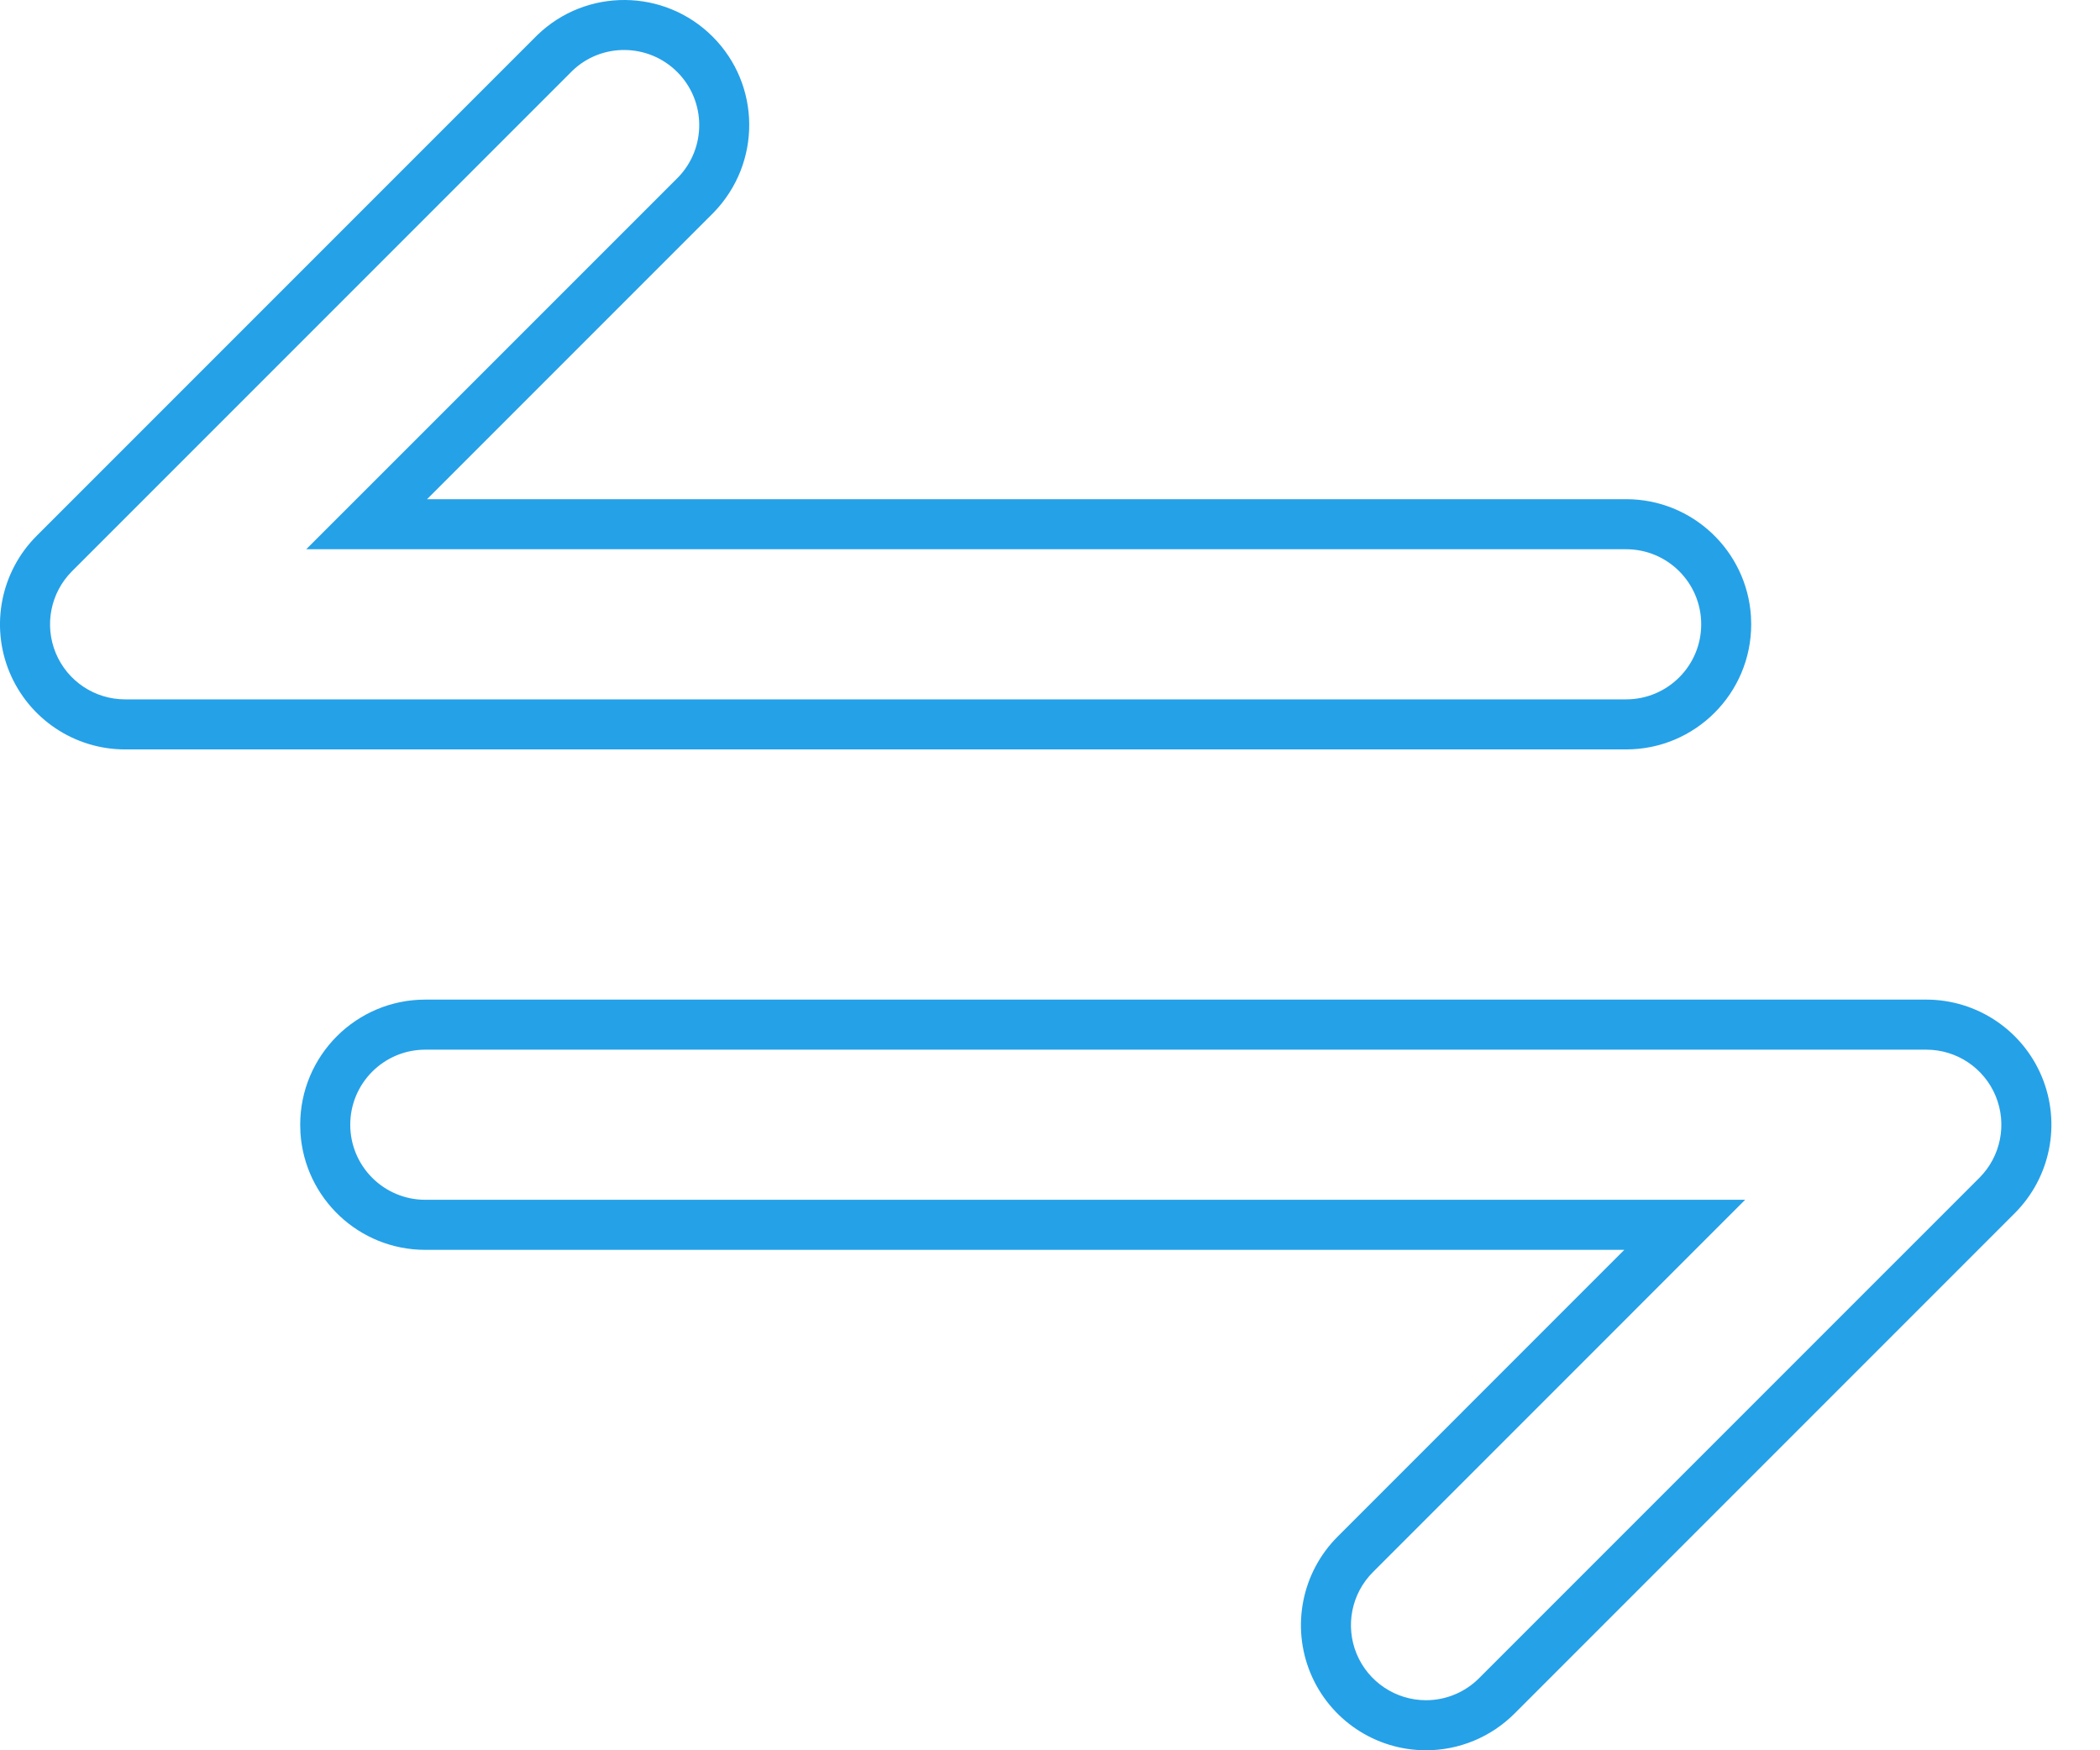
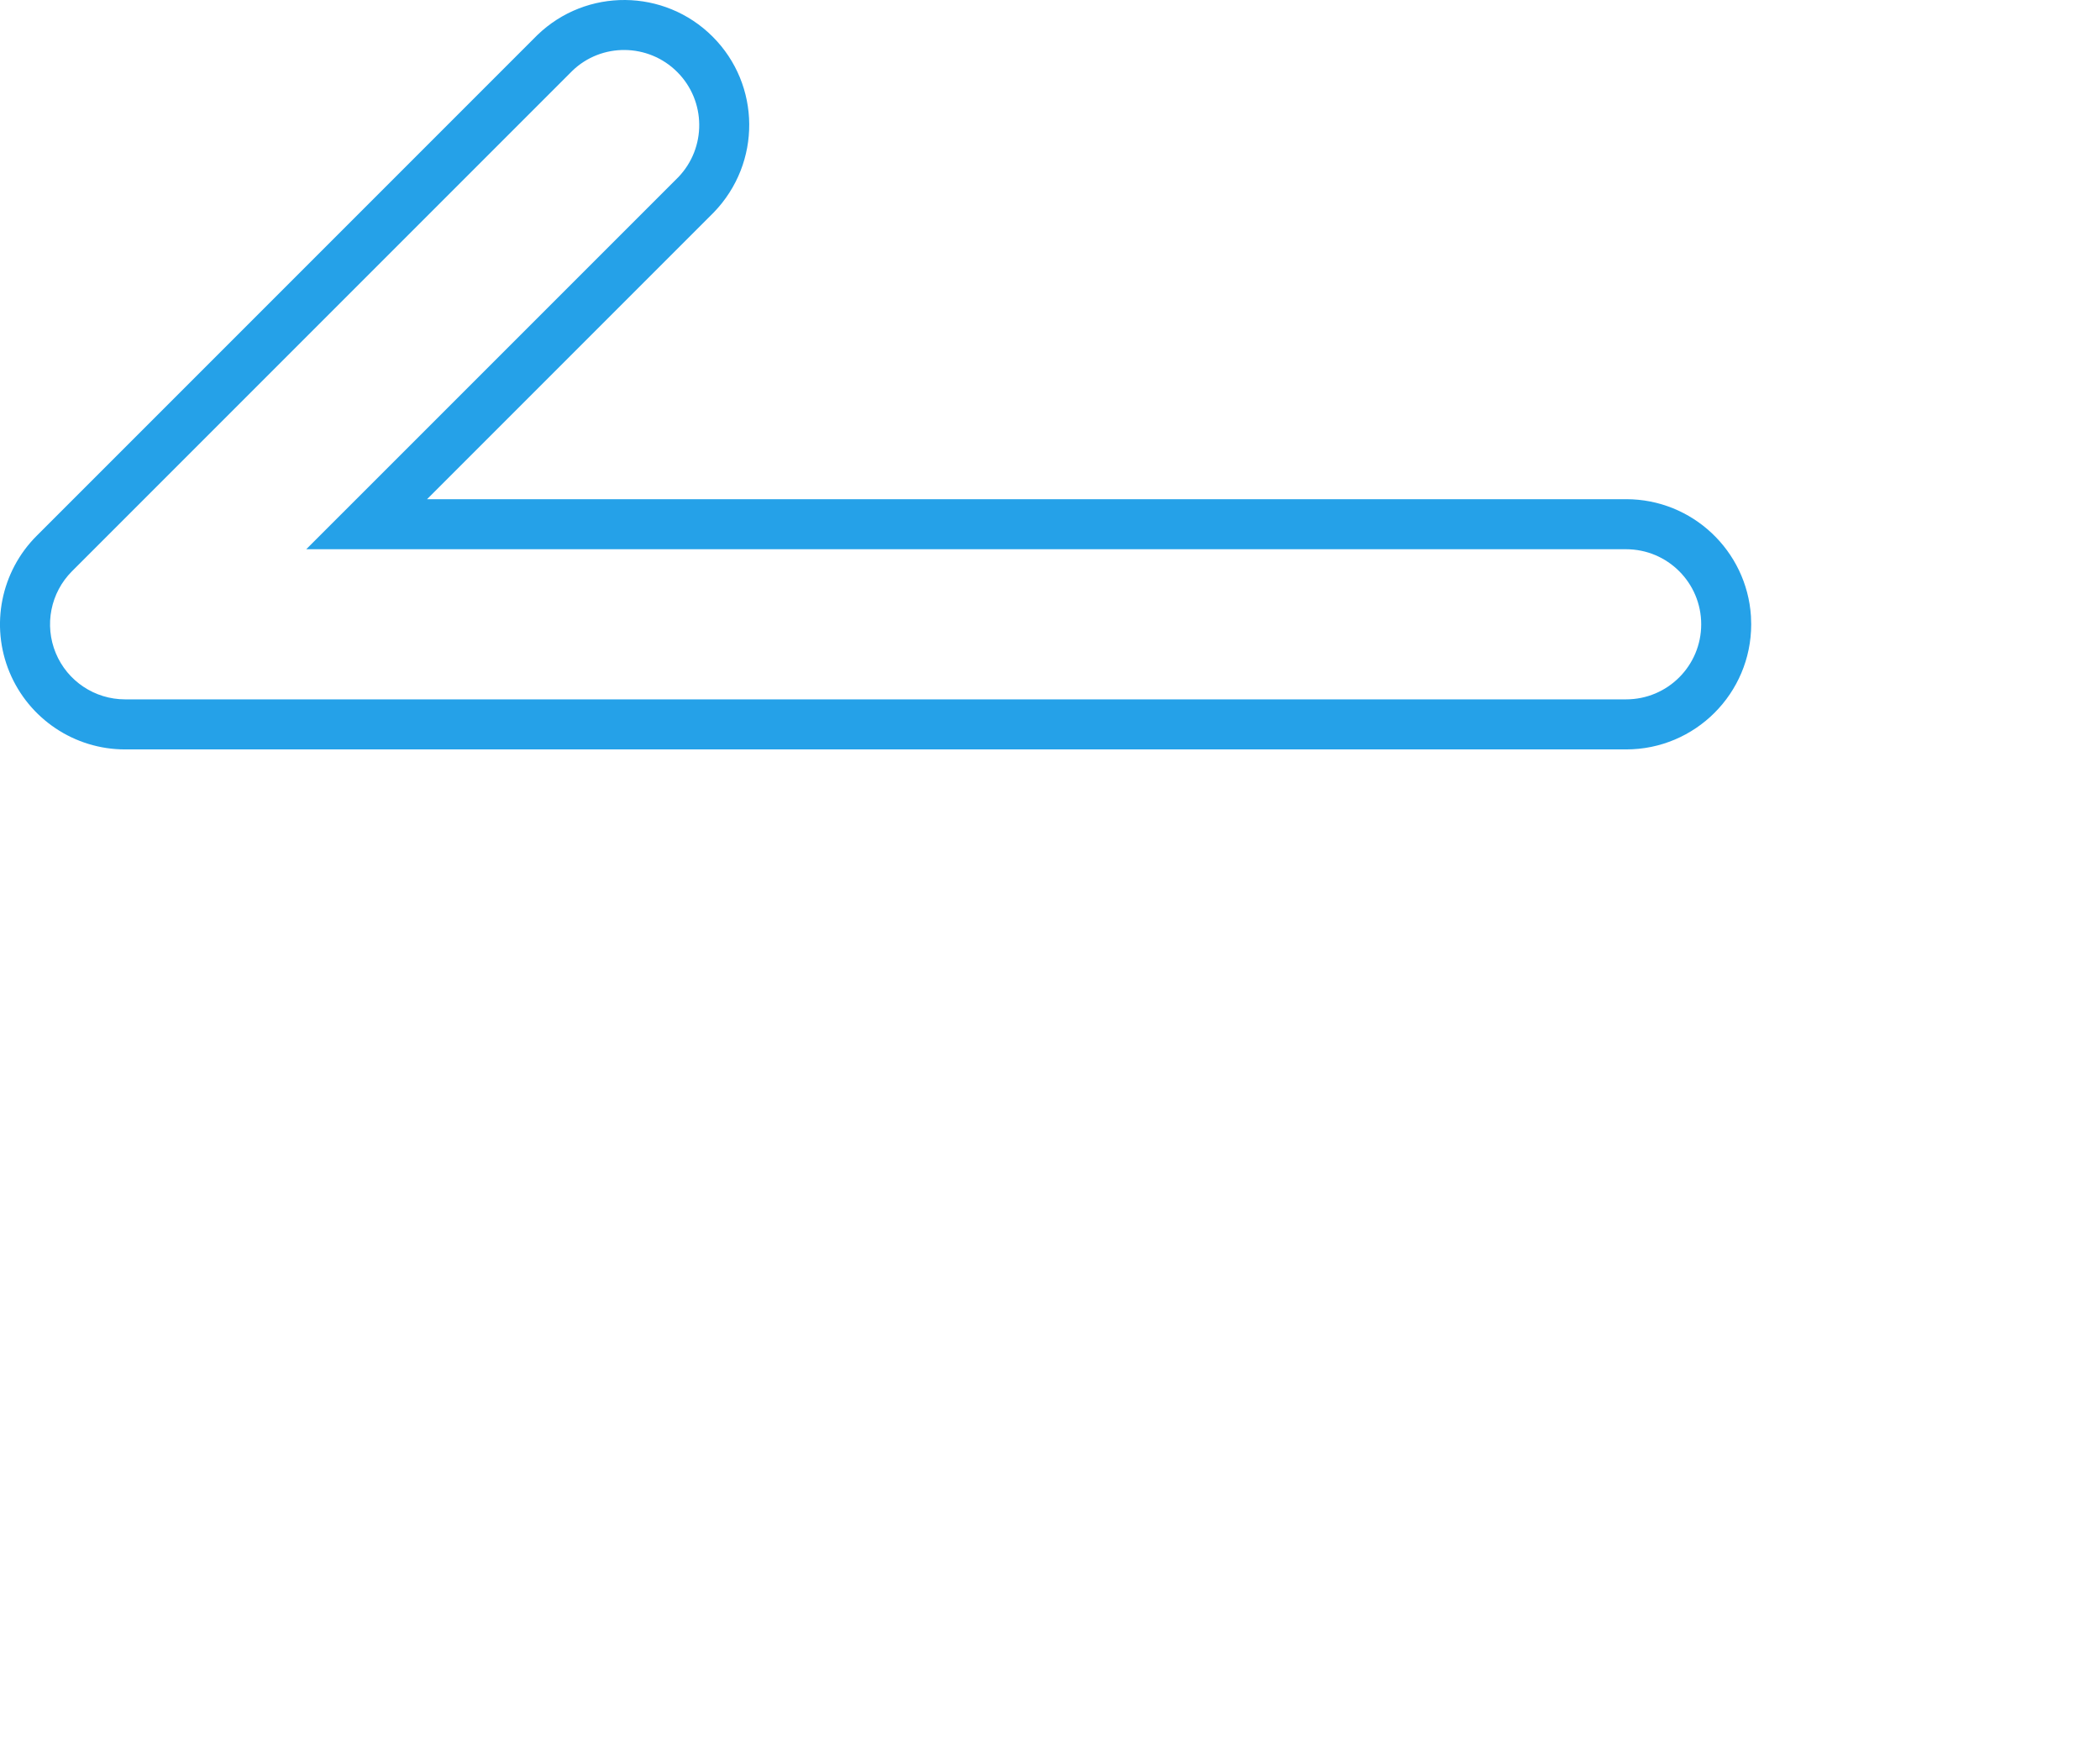
<svg xmlns="http://www.w3.org/2000/svg" width="42px" height="35px" viewBox="0 0 42 35" version="1.1">
  <title>left-right-arrows_8592058</title>
  <g id="Page-1" stroke="none" stroke-width="1" fill="none" fill-rule="evenodd">
    <g id="left-right-arrows_8592058" fill="#25A1E8" fill-rule="nonzero">
-       <path d="M8.506,19.989 L38.527,19.989 C39.539,19.99 40.45,20.599 40.838,21.534 C41.225,22.469 41.011,23.544 40.295,24.26 L30.289,34.267 C29.819,34.736 29.183,35 28.52,35 C27.508,35 26.596,34.39 26.209,33.456 C25.822,32.521 26.036,31.445 26.751,30.729 L32.486,24.993 L8.506,24.993 C7.179,24.993 6.094,23.961 6.009,22.656 L6.004,22.491 C6.004,21.11 7.124,19.989 8.506,19.989 Z M38.527,20.99 L8.506,20.99 C7.677,20.99 7.005,21.662 7.005,22.491 C7.005,23.32 7.677,23.992 8.506,23.992 L34.903,23.992 L34.049,24.846 L27.459,31.437 C27.029,31.866 26.901,32.512 27.133,33.073 C27.366,33.633 27.913,33.999 28.52,33.999 C28.918,33.999 29.299,33.841 29.581,33.559 L39.588,23.552 C40.017,23.123 40.145,22.478 39.913,21.917 C39.681,21.356 39.134,20.99 38.527,20.99 Z" id="Path" />
-       <path d="M10.746,0.702 C11.727,-0.246 13.288,-0.232 14.253,0.733 C15.218,1.698 15.231,3.258 14.277,4.246 L8.541,9.982 L32.522,9.982 C33.849,9.982 34.934,11.015 35.019,12.32 L35.024,12.484 C35.024,13.866 33.904,14.986 32.522,14.986 L2.501,14.986 C1.49,14.986 0.578,14.376 0.19,13.441 C-0.197,12.507 0.017,11.431 0.733,10.715 L10.746,0.702 Z M13.545,1.44 C12.966,0.861 12.03,0.853 11.447,1.416 L1.44,11.423 C1.011,11.852 0.883,12.498 1.115,13.059 C1.347,13.619 1.894,13.985 2.501,13.985 L32.522,13.985 C33.352,13.985 34.024,13.313 34.024,12.484 C34.024,11.655 33.352,10.983 32.522,10.983 L6.125,10.983 L6.979,10.129 L13.564,3.545 C14.132,2.956 14.124,2.019 13.545,1.44 Z" id="Path" />
+       <path d="M10.746,0.702 C11.727,-0.246 13.288,-0.232 14.253,0.733 C15.218,1.698 15.231,3.258 14.277,4.246 L8.541,9.982 L32.522,9.982 C33.849,9.982 34.934,11.015 35.019,12.32 L35.024,12.484 C35.024,13.866 33.904,14.986 32.522,14.986 L2.501,14.986 C1.49,14.986 0.578,14.376 0.19,13.441 C-0.197,12.507 0.017,11.431 0.733,10.715 Z M13.545,1.44 C12.966,0.861 12.03,0.853 11.447,1.416 L1.44,11.423 C1.011,11.852 0.883,12.498 1.115,13.059 C1.347,13.619 1.894,13.985 2.501,13.985 L32.522,13.985 C33.352,13.985 34.024,13.313 34.024,12.484 C34.024,11.655 33.352,10.983 32.522,10.983 L6.125,10.983 L6.979,10.129 L13.564,3.545 C14.132,2.956 14.124,2.019 13.545,1.44 Z" id="Path" />
    </g>
  </g>
</svg>